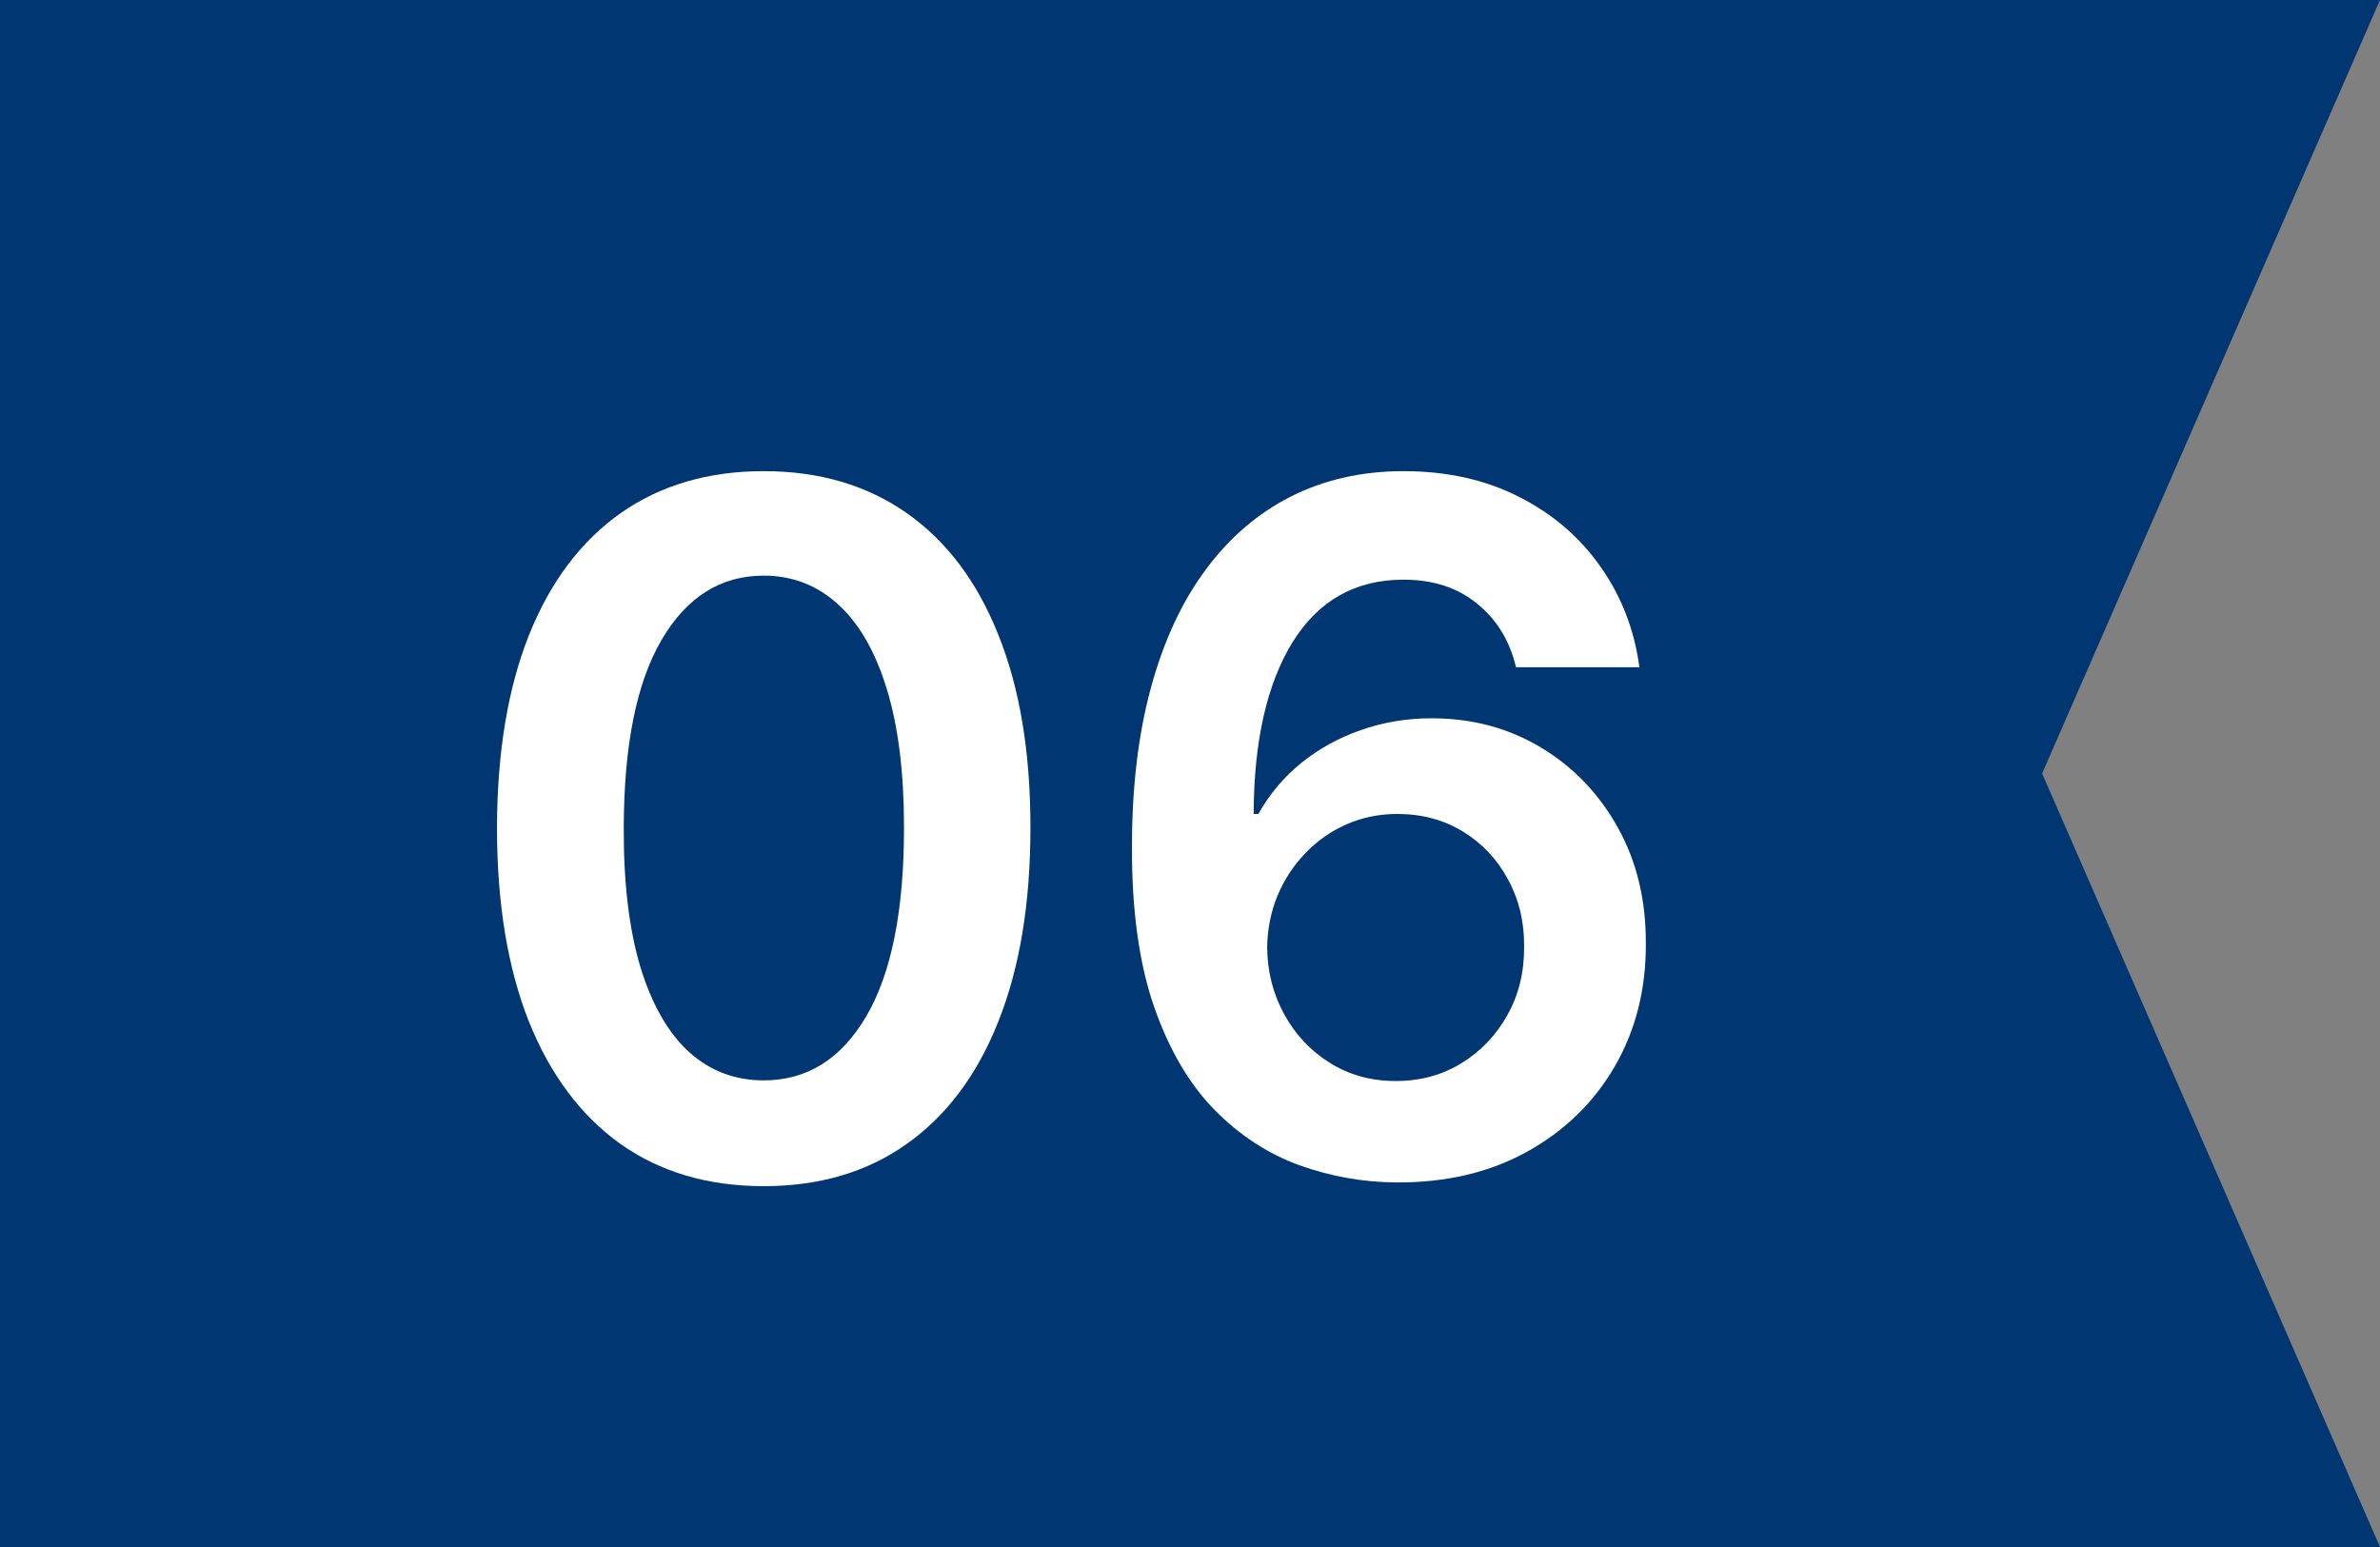
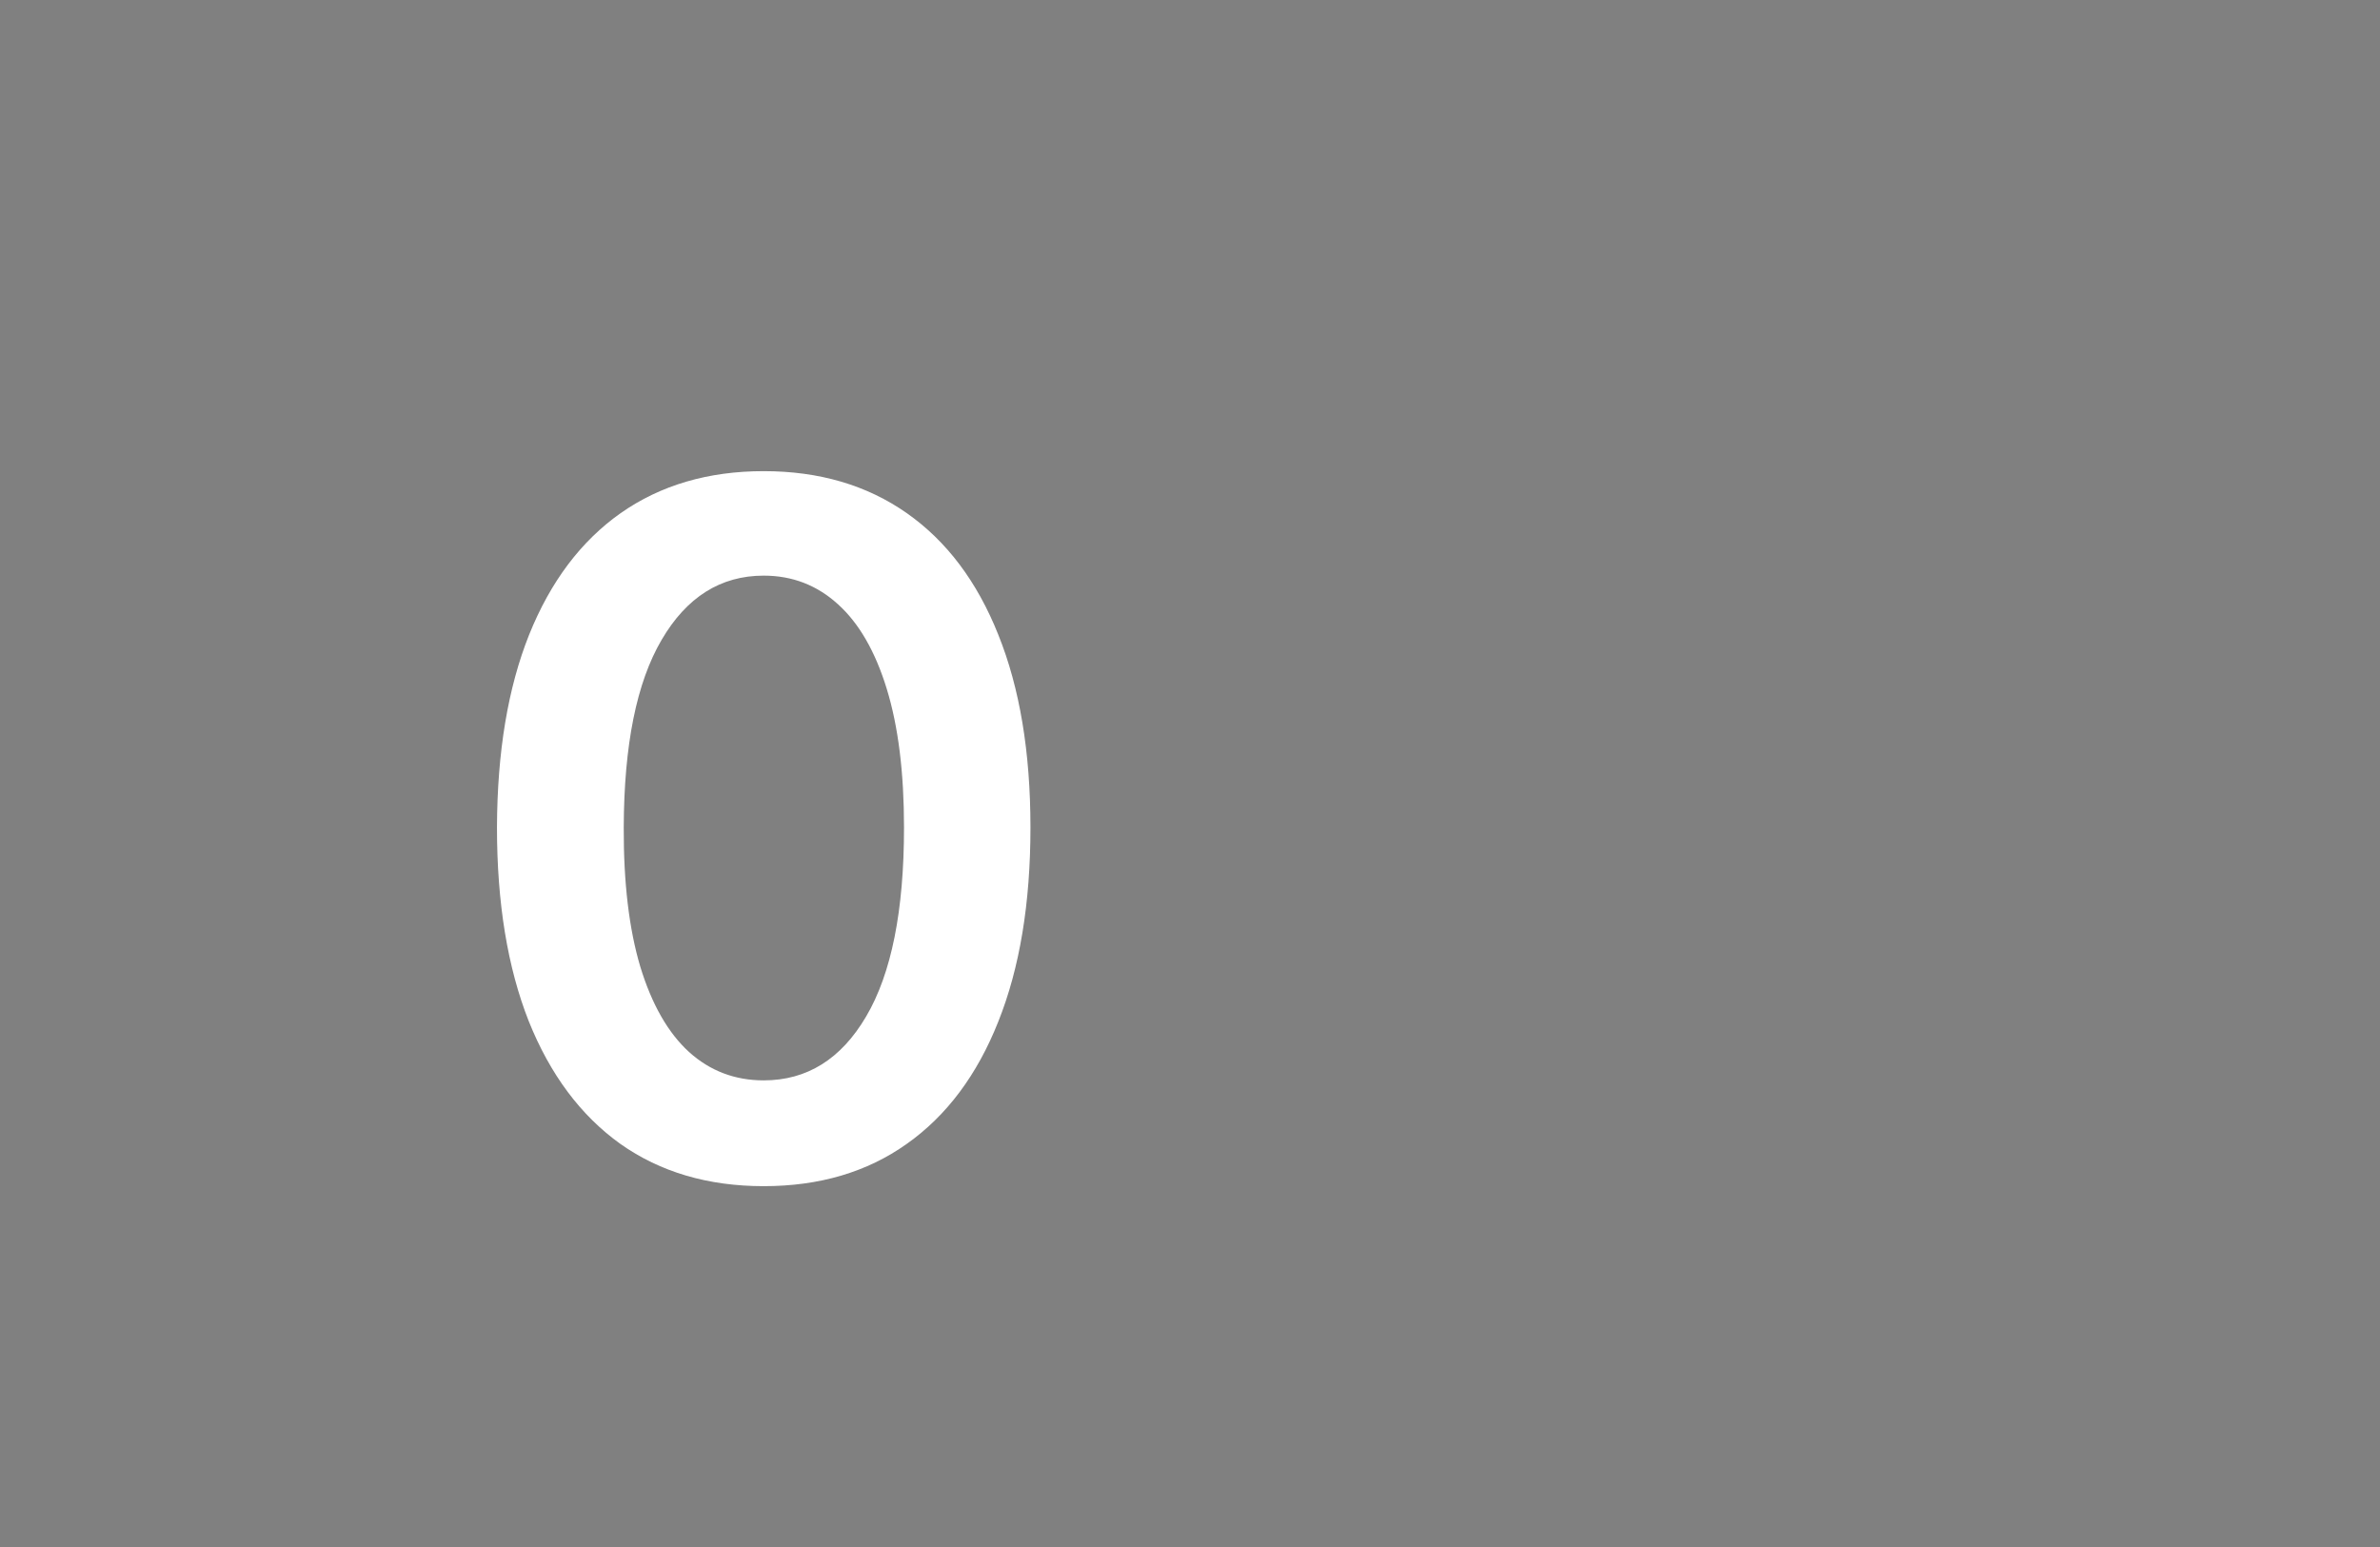
<svg xmlns="http://www.w3.org/2000/svg" width="80" height="52" viewBox="0 0 80 52" fill="none">
  <rect x="0" y="0" width="80" height="52" fill="#808080" stroke="none" />
-   <path d="M0 52L-2.27299e-06 3.8147e-06L80 3.17786e-07L68.642 26L80 52L0 52Z" fill="#003772" />
-   <path d="M46.935 39.746C45.822 39.739 44.735 39.546 43.674 39.167C42.613 38.781 41.659 38.156 40.81 37.292C39.962 36.421 39.288 35.265 38.788 33.826C38.288 32.379 38.041 30.587 38.049 28.451C38.049 26.459 38.261 24.682 38.685 23.122C39.11 21.561 39.719 20.243 40.515 19.167C41.31 18.084 42.269 17.258 43.39 16.69C44.519 16.122 45.78 15.837 47.174 15.837C48.636 15.837 49.932 16.125 51.06 16.701C52.197 17.277 53.113 18.065 53.81 19.065C54.507 20.057 54.939 21.178 55.106 22.428H50.958C50.746 21.534 50.31 20.822 49.651 20.292C49 19.754 48.174 19.485 47.174 19.485C45.56 19.485 44.318 20.186 43.447 21.587C42.583 22.989 42.148 24.913 42.14 27.36H42.299C42.67 26.694 43.151 26.122 43.742 25.644C44.333 25.167 45 24.799 45.742 24.542C46.492 24.277 47.284 24.144 48.117 24.144C49.481 24.144 50.704 24.47 51.788 25.122C52.879 25.773 53.742 26.671 54.379 27.815C55.015 28.951 55.329 30.254 55.322 31.724C55.329 33.254 54.981 34.629 54.276 35.849C53.572 37.061 52.591 38.015 51.333 38.712C50.075 39.409 48.61 39.754 46.935 39.746ZM46.913 36.337C47.738 36.337 48.477 36.137 49.129 35.735C49.78 35.334 50.295 34.792 50.674 34.11C51.053 33.428 51.238 32.663 51.231 31.815C51.238 30.981 51.057 30.228 50.685 29.553C50.322 28.879 49.818 28.345 49.174 27.951C48.53 27.557 47.795 27.36 46.969 27.36C46.356 27.36 45.784 27.478 45.254 27.712C44.723 27.947 44.261 28.273 43.867 28.69C43.473 29.099 43.163 29.576 42.935 30.122C42.716 30.659 42.602 31.235 42.594 31.849C42.602 32.659 42.791 33.406 43.163 34.087C43.534 34.769 44.045 35.315 44.697 35.724C45.348 36.133 46.087 36.337 46.913 36.337Z" fill="white" />
  <path d="M25.671 39.871C23.8 39.871 22.194 39.398 20.853 38.451C19.52 37.496 18.493 36.121 17.773 34.326C17.061 32.523 16.705 30.353 16.705 27.815C16.713 25.277 17.073 23.118 17.785 21.337C18.504 19.549 19.531 18.186 20.864 17.247C22.205 16.307 23.807 15.837 25.671 15.837C27.535 15.837 29.137 16.307 30.478 17.247C31.819 18.186 32.845 19.549 33.557 21.337C34.277 23.125 34.637 25.284 34.637 27.815C34.637 30.36 34.277 32.534 33.557 34.337C32.845 36.133 31.819 37.504 30.478 38.451C29.145 39.398 27.542 39.871 25.671 39.871ZM25.671 36.315C27.125 36.315 28.273 35.599 29.114 34.167C29.963 32.728 30.387 30.61 30.387 27.815C30.387 25.966 30.194 24.413 29.807 23.156C29.421 21.898 28.875 20.951 28.171 20.315C27.466 19.671 26.633 19.349 25.671 19.349C24.224 19.349 23.08 20.069 22.239 21.508C21.398 22.94 20.974 25.042 20.966 27.815C20.959 29.671 21.145 31.231 21.523 32.496C21.91 33.762 22.455 34.716 23.16 35.36C23.864 35.996 24.701 36.315 25.671 36.315Z" fill="white" />
</svg>